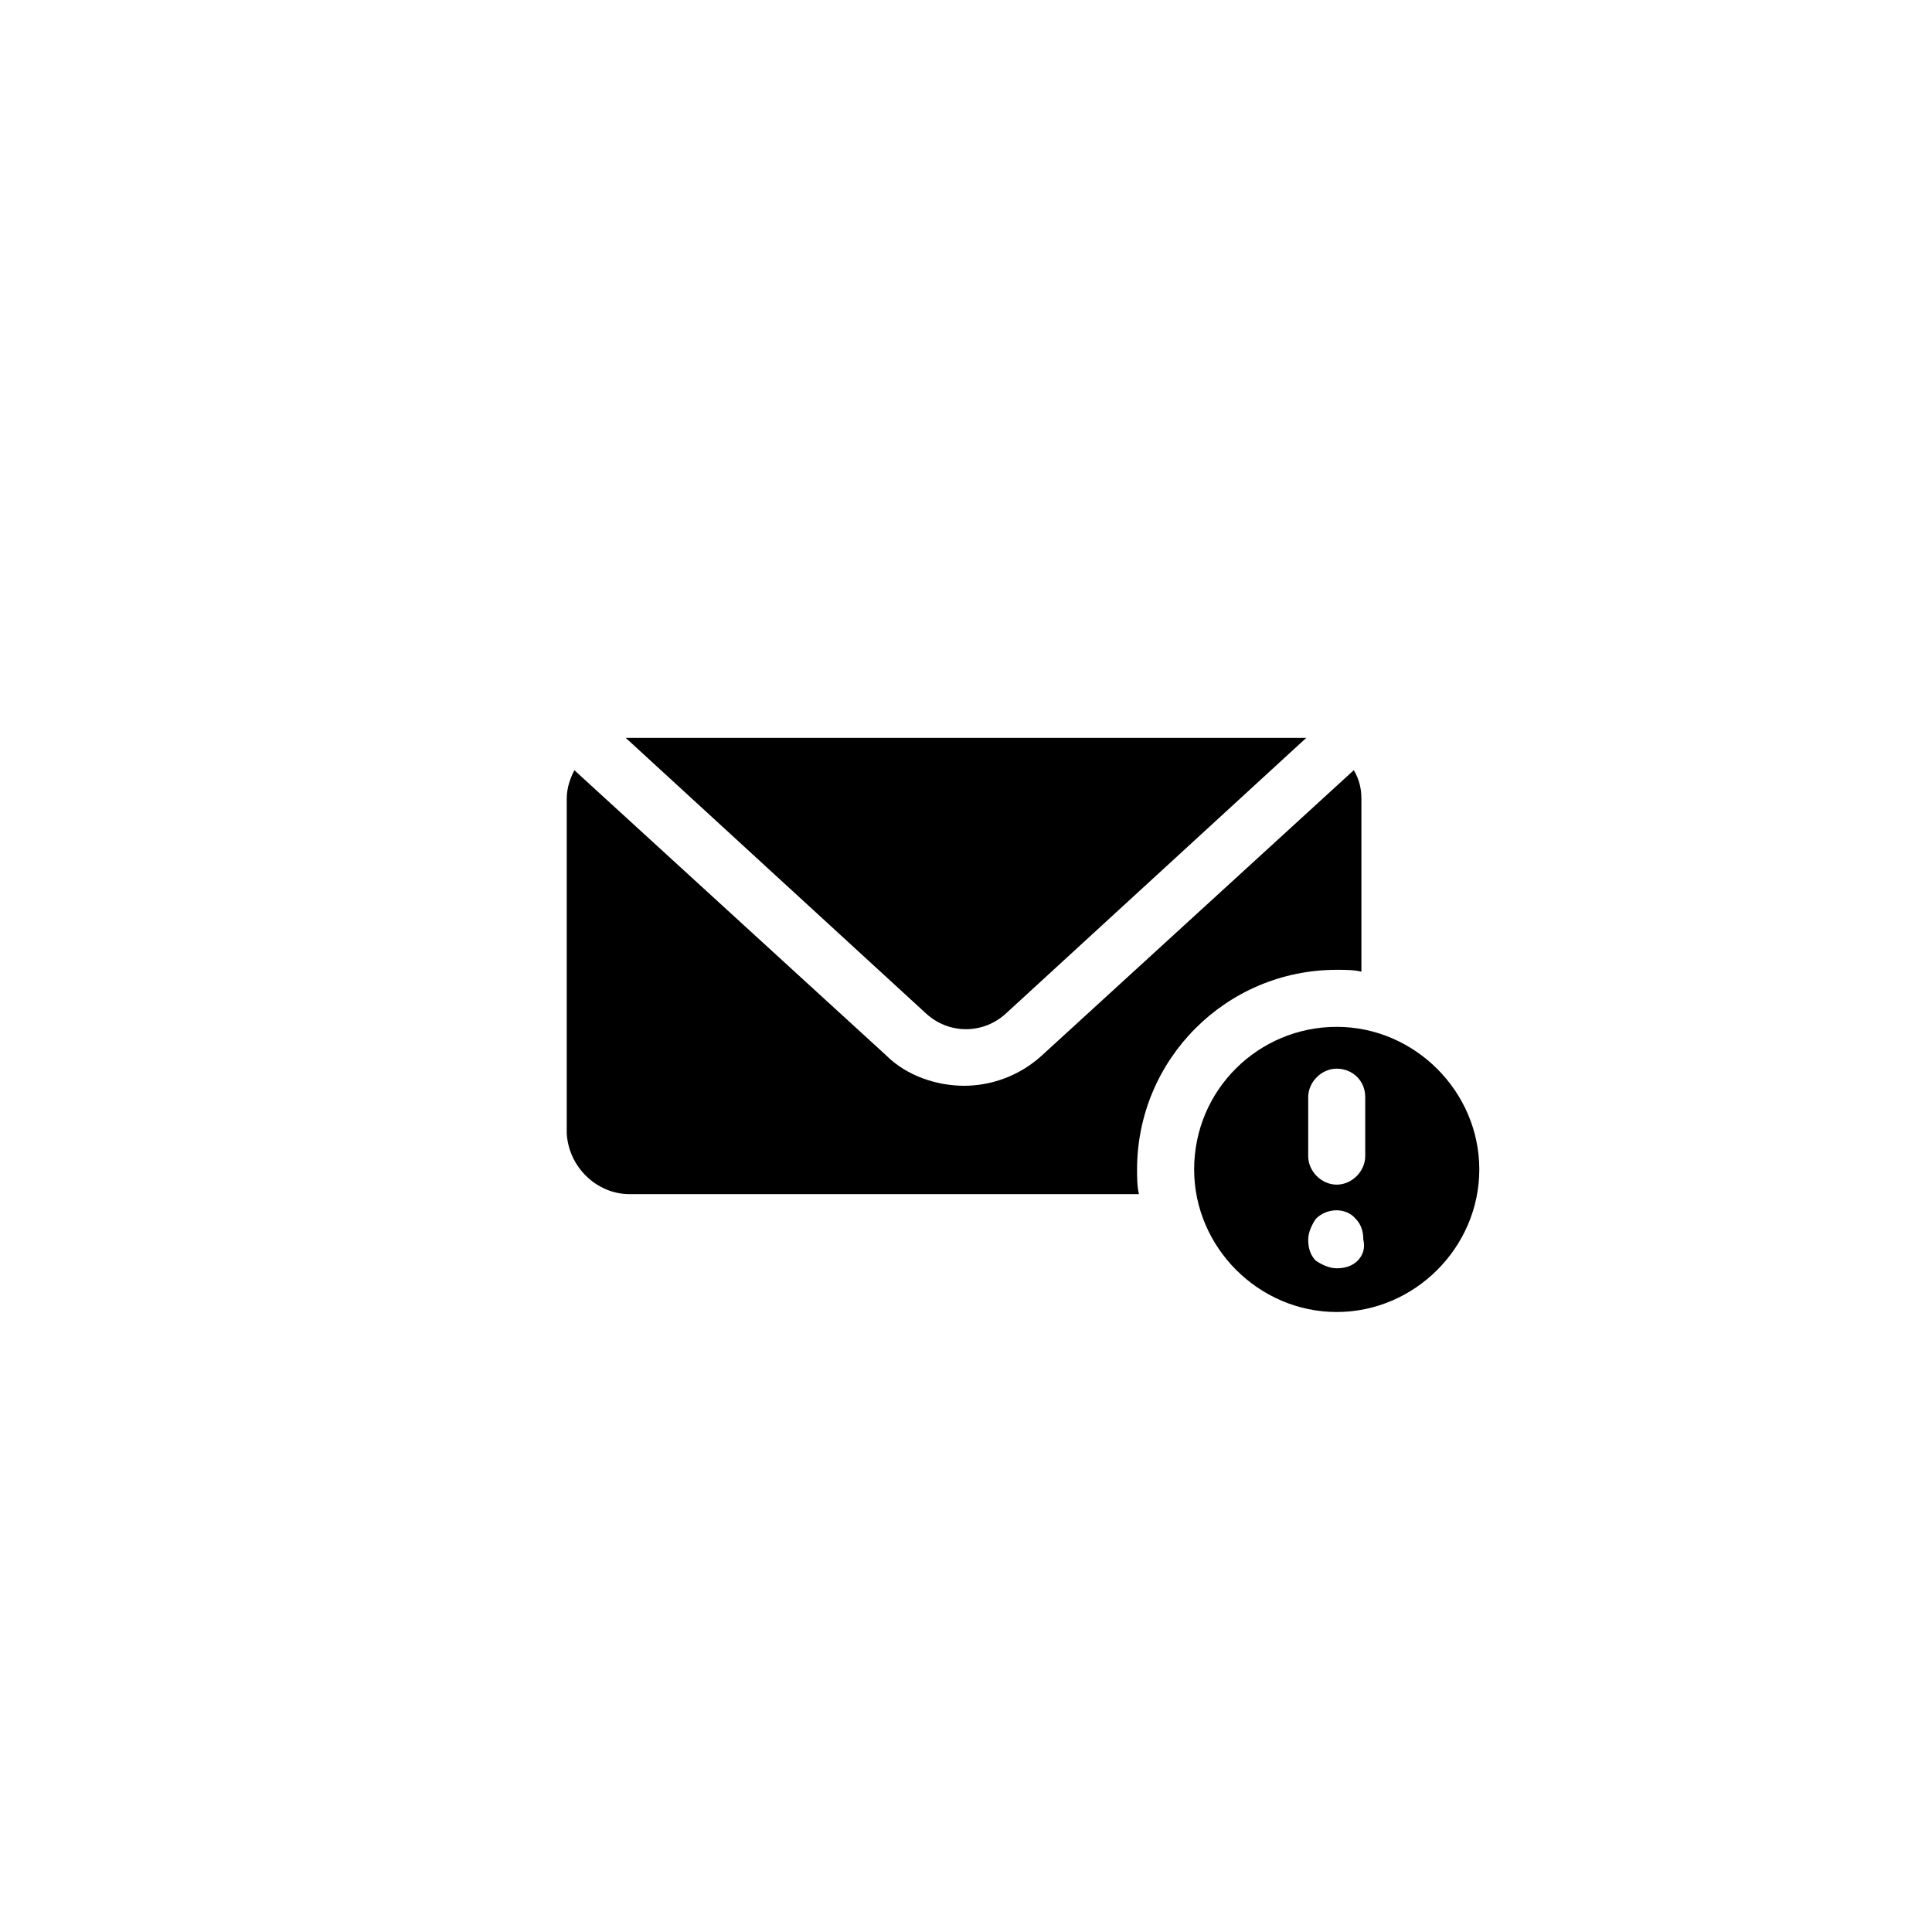
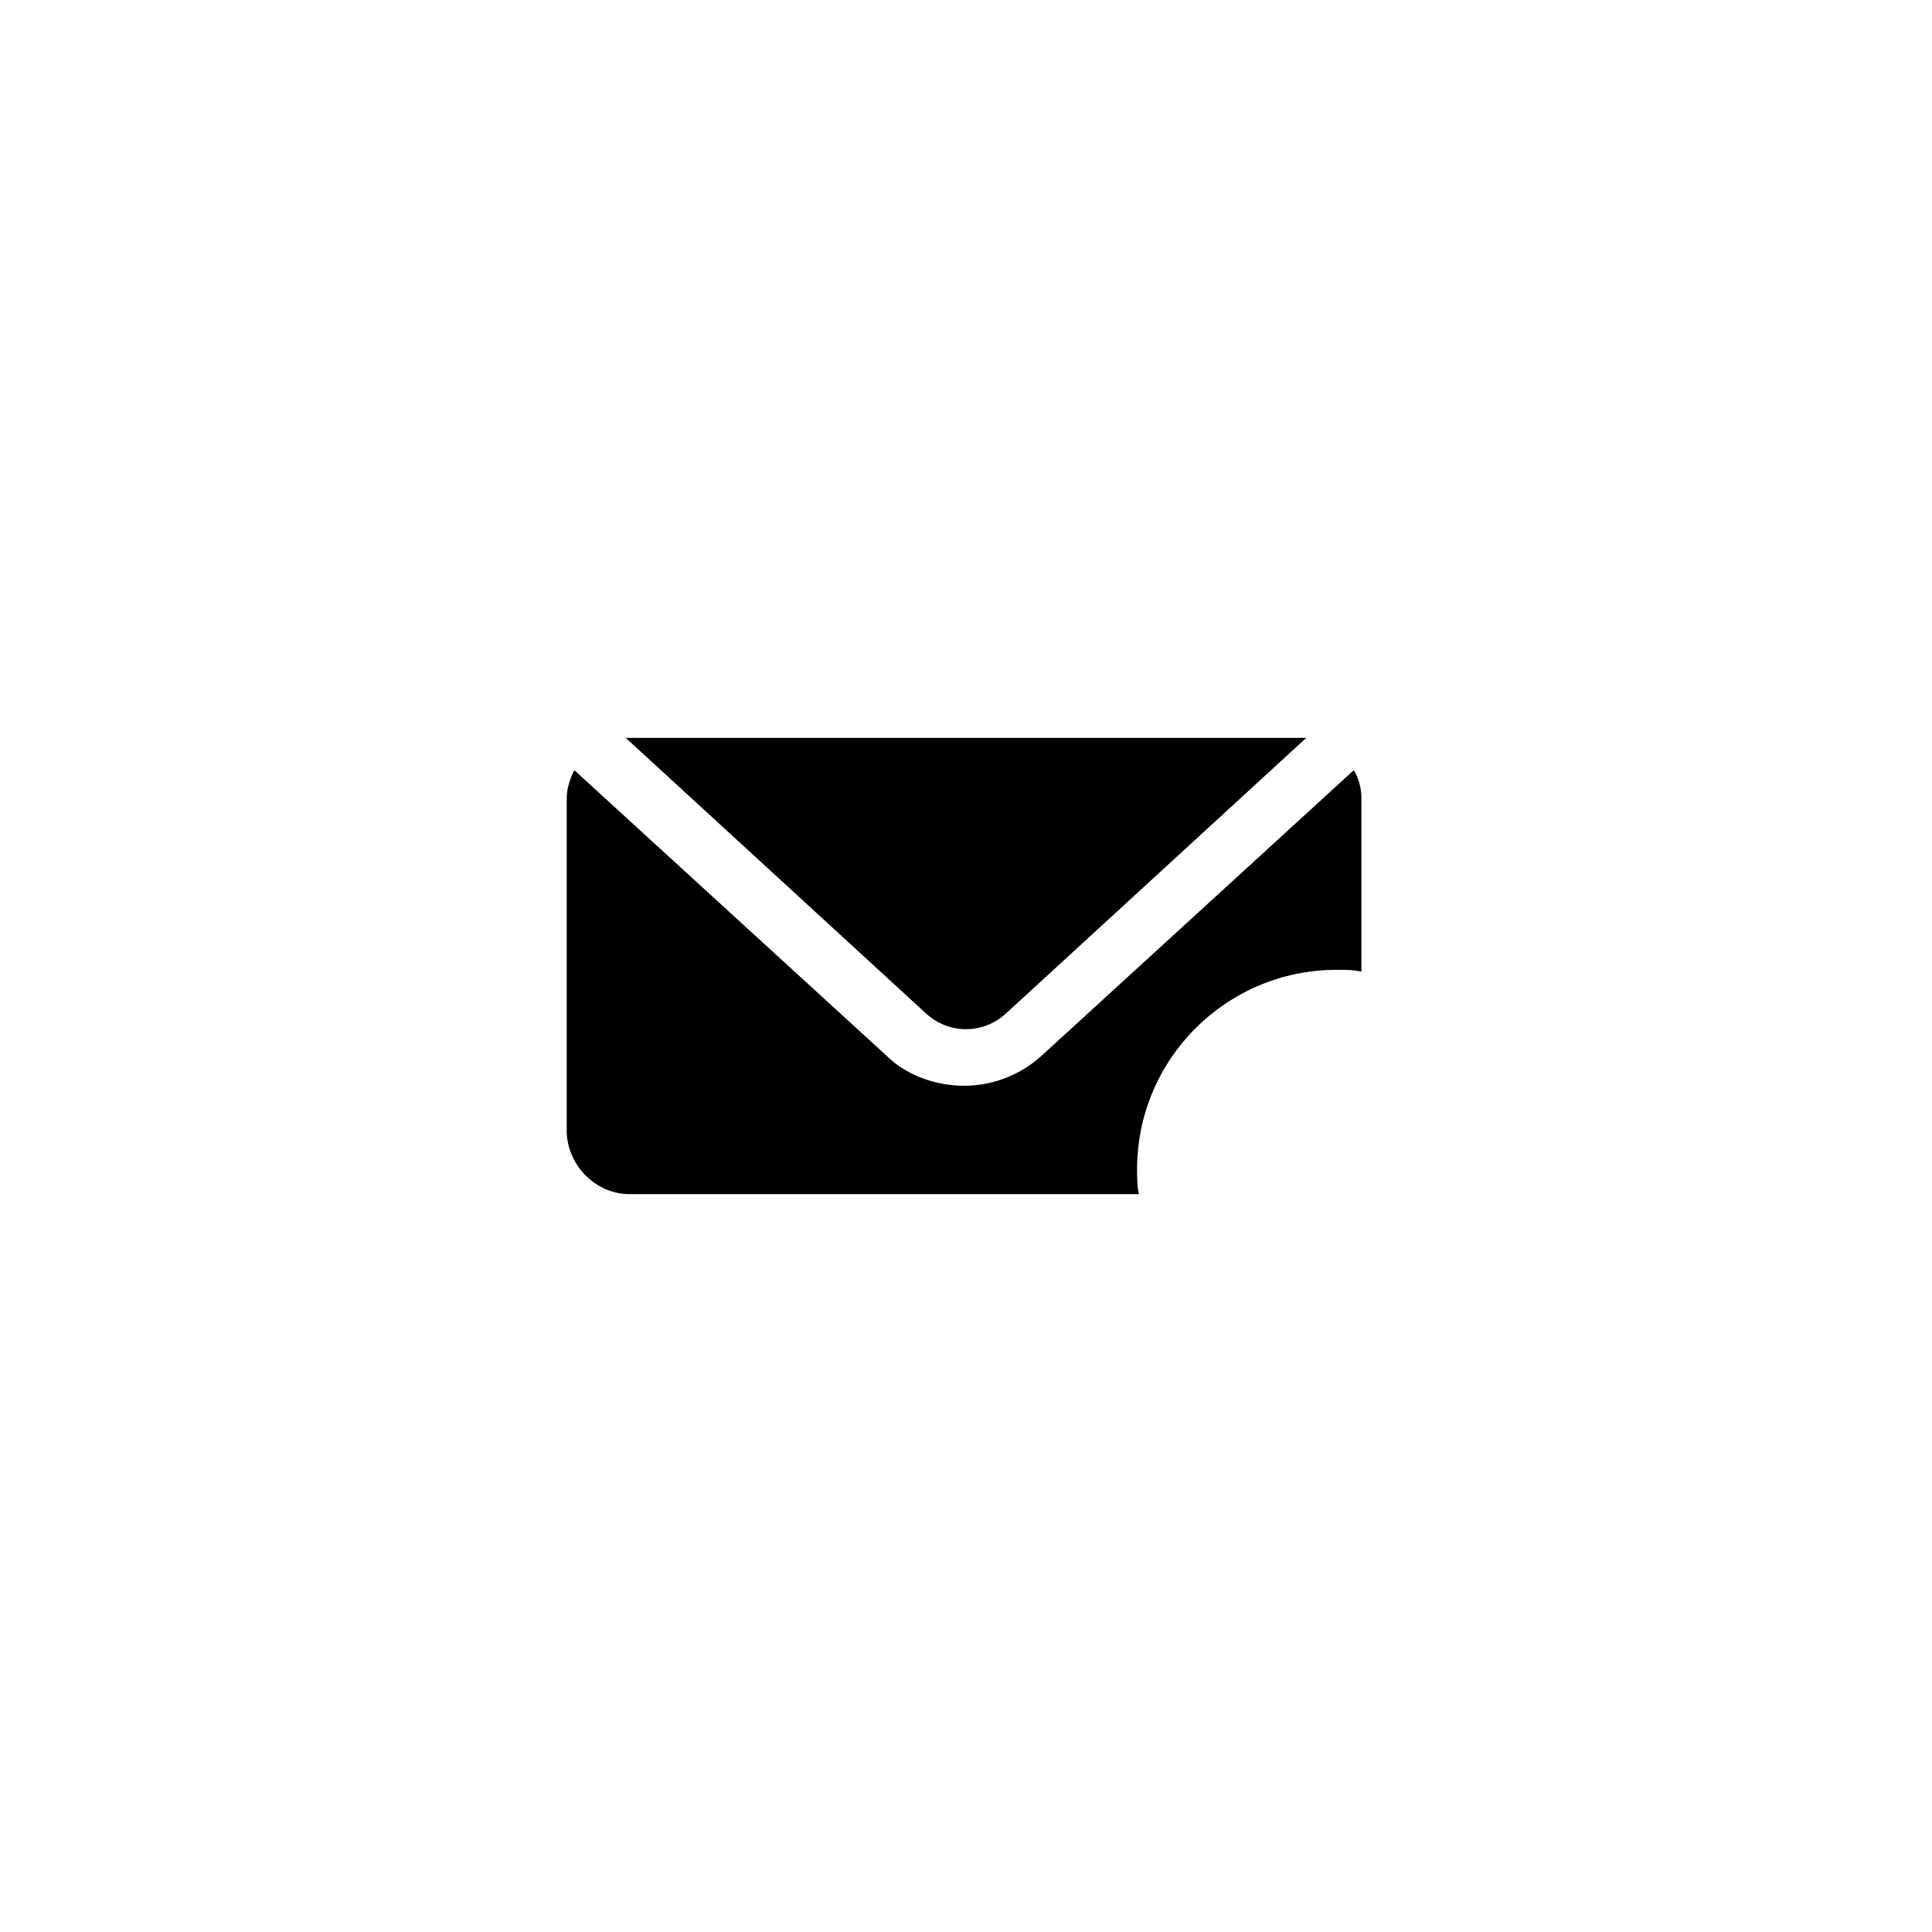
<svg xmlns="http://www.w3.org/2000/svg" fill="#000000" width="800px" height="800px" version="1.1" viewBox="144 144 512 512">
  <g>
-     <path d="m460.46 453.91c0 20.656 17.129 37.785 37.785 37.785s37.785-17.129 37.785-37.785-17.129-37.785-37.785-37.785-37.785 16.625-37.785 37.785zm43.328 24.184c-1.512 1.512-3.527 2.016-5.543 2.016-2.016 0-4.031-1.008-5.543-2.016-1.512-1.512-2.016-3.527-2.016-5.543s1.008-4.031 2.016-5.543c3.023-3.023 8.062-3.023 10.578 0 1.512 1.512 2.016 3.527 2.016 5.543 0.504 2.016 0 4.031-1.508 5.543zm2.012-43.328v15.617c0 4.031-3.527 7.559-7.559 7.559-4.027 0-7.555-3.527-7.555-7.559v-15.617c0-4.031 3.527-7.559 7.559-7.559s7.555 3.023 7.555 7.559z" />
    <path d="m310.82 460.46h135.02c-0.504-2.016-0.504-4.535-0.504-6.551 0-29.223 23.68-52.898 52.898-52.898 2.519 0 4.535 0 6.551 0.504v-45.848c0-2.519-0.504-5.039-2.016-7.559l-82.625 75.57c-6.047 5.543-13.602 8.062-20.656 8.062-7.055 0-15.113-2.519-20.656-8.062l-82.625-75.57c-1.008 2.016-2.016 4.535-2.016 7.559v88.672c0.508 9.066 8.062 16.121 16.629 16.121z" />
    <path d="m410.58 412.59 79.602-73.051h-1.008-178.35-1.008l79.602 73.051c6.047 5.543 15.113 5.543 21.16 0z" />
  </g>
</svg>